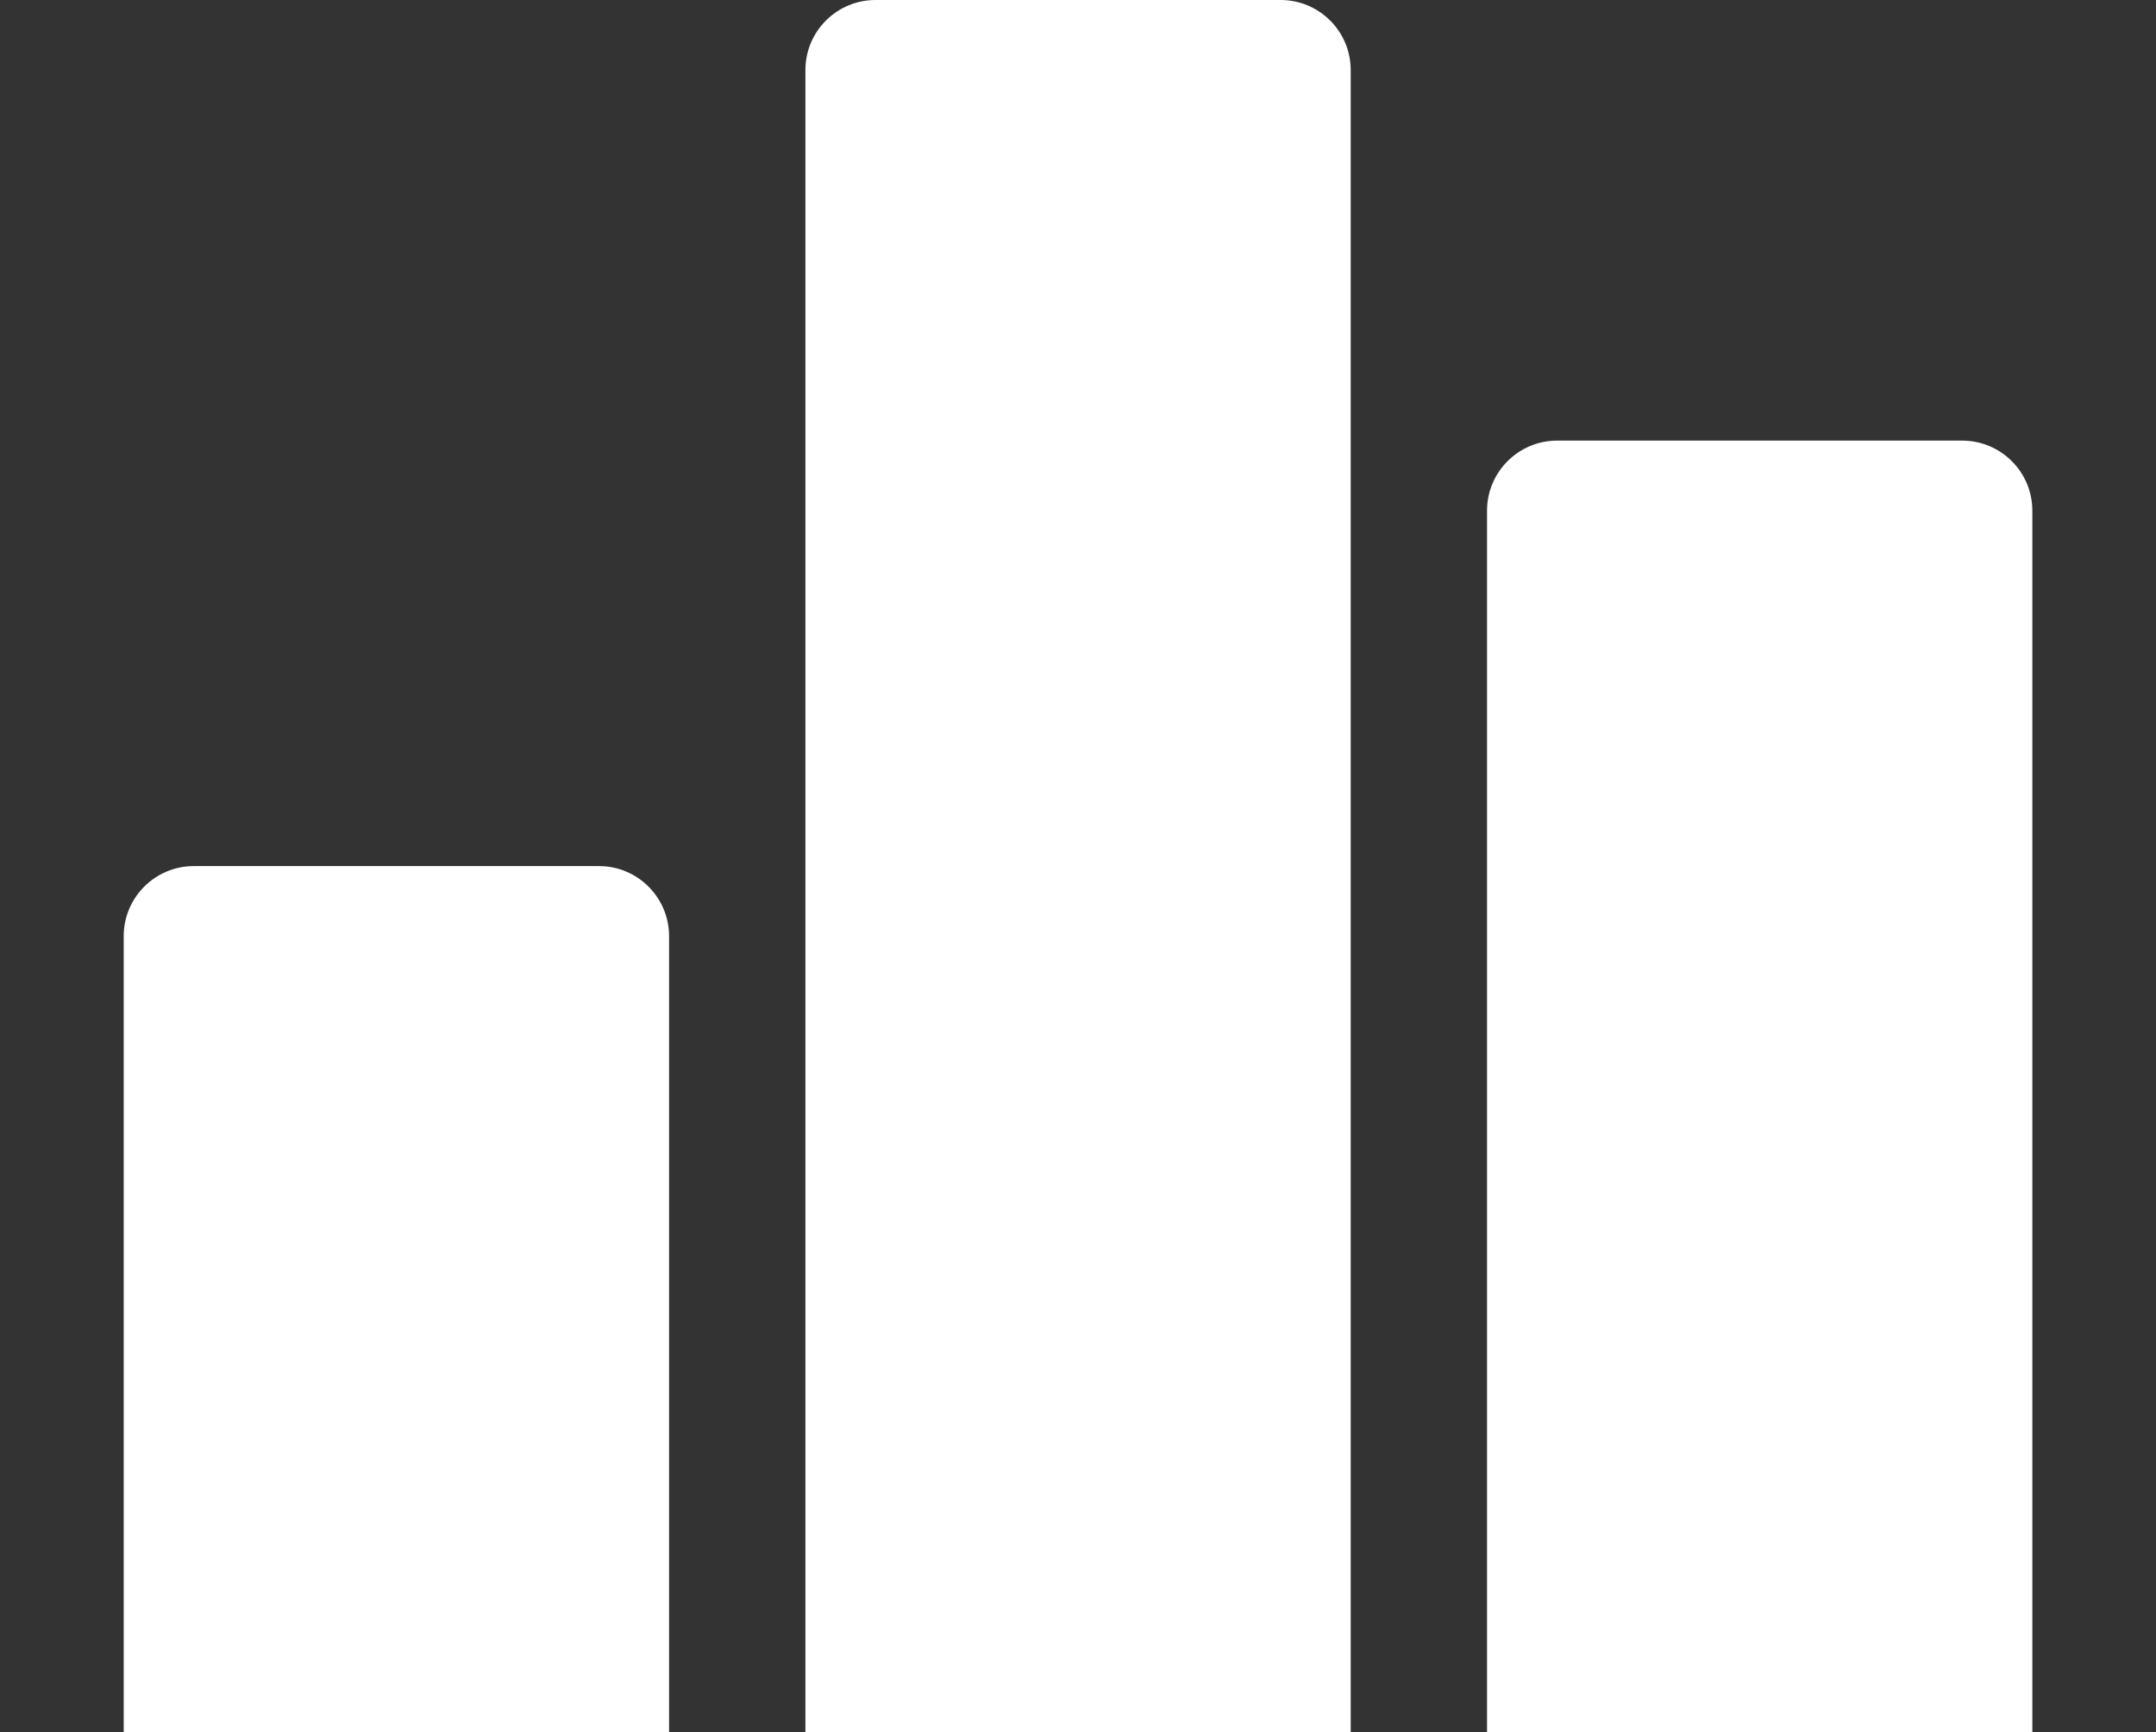
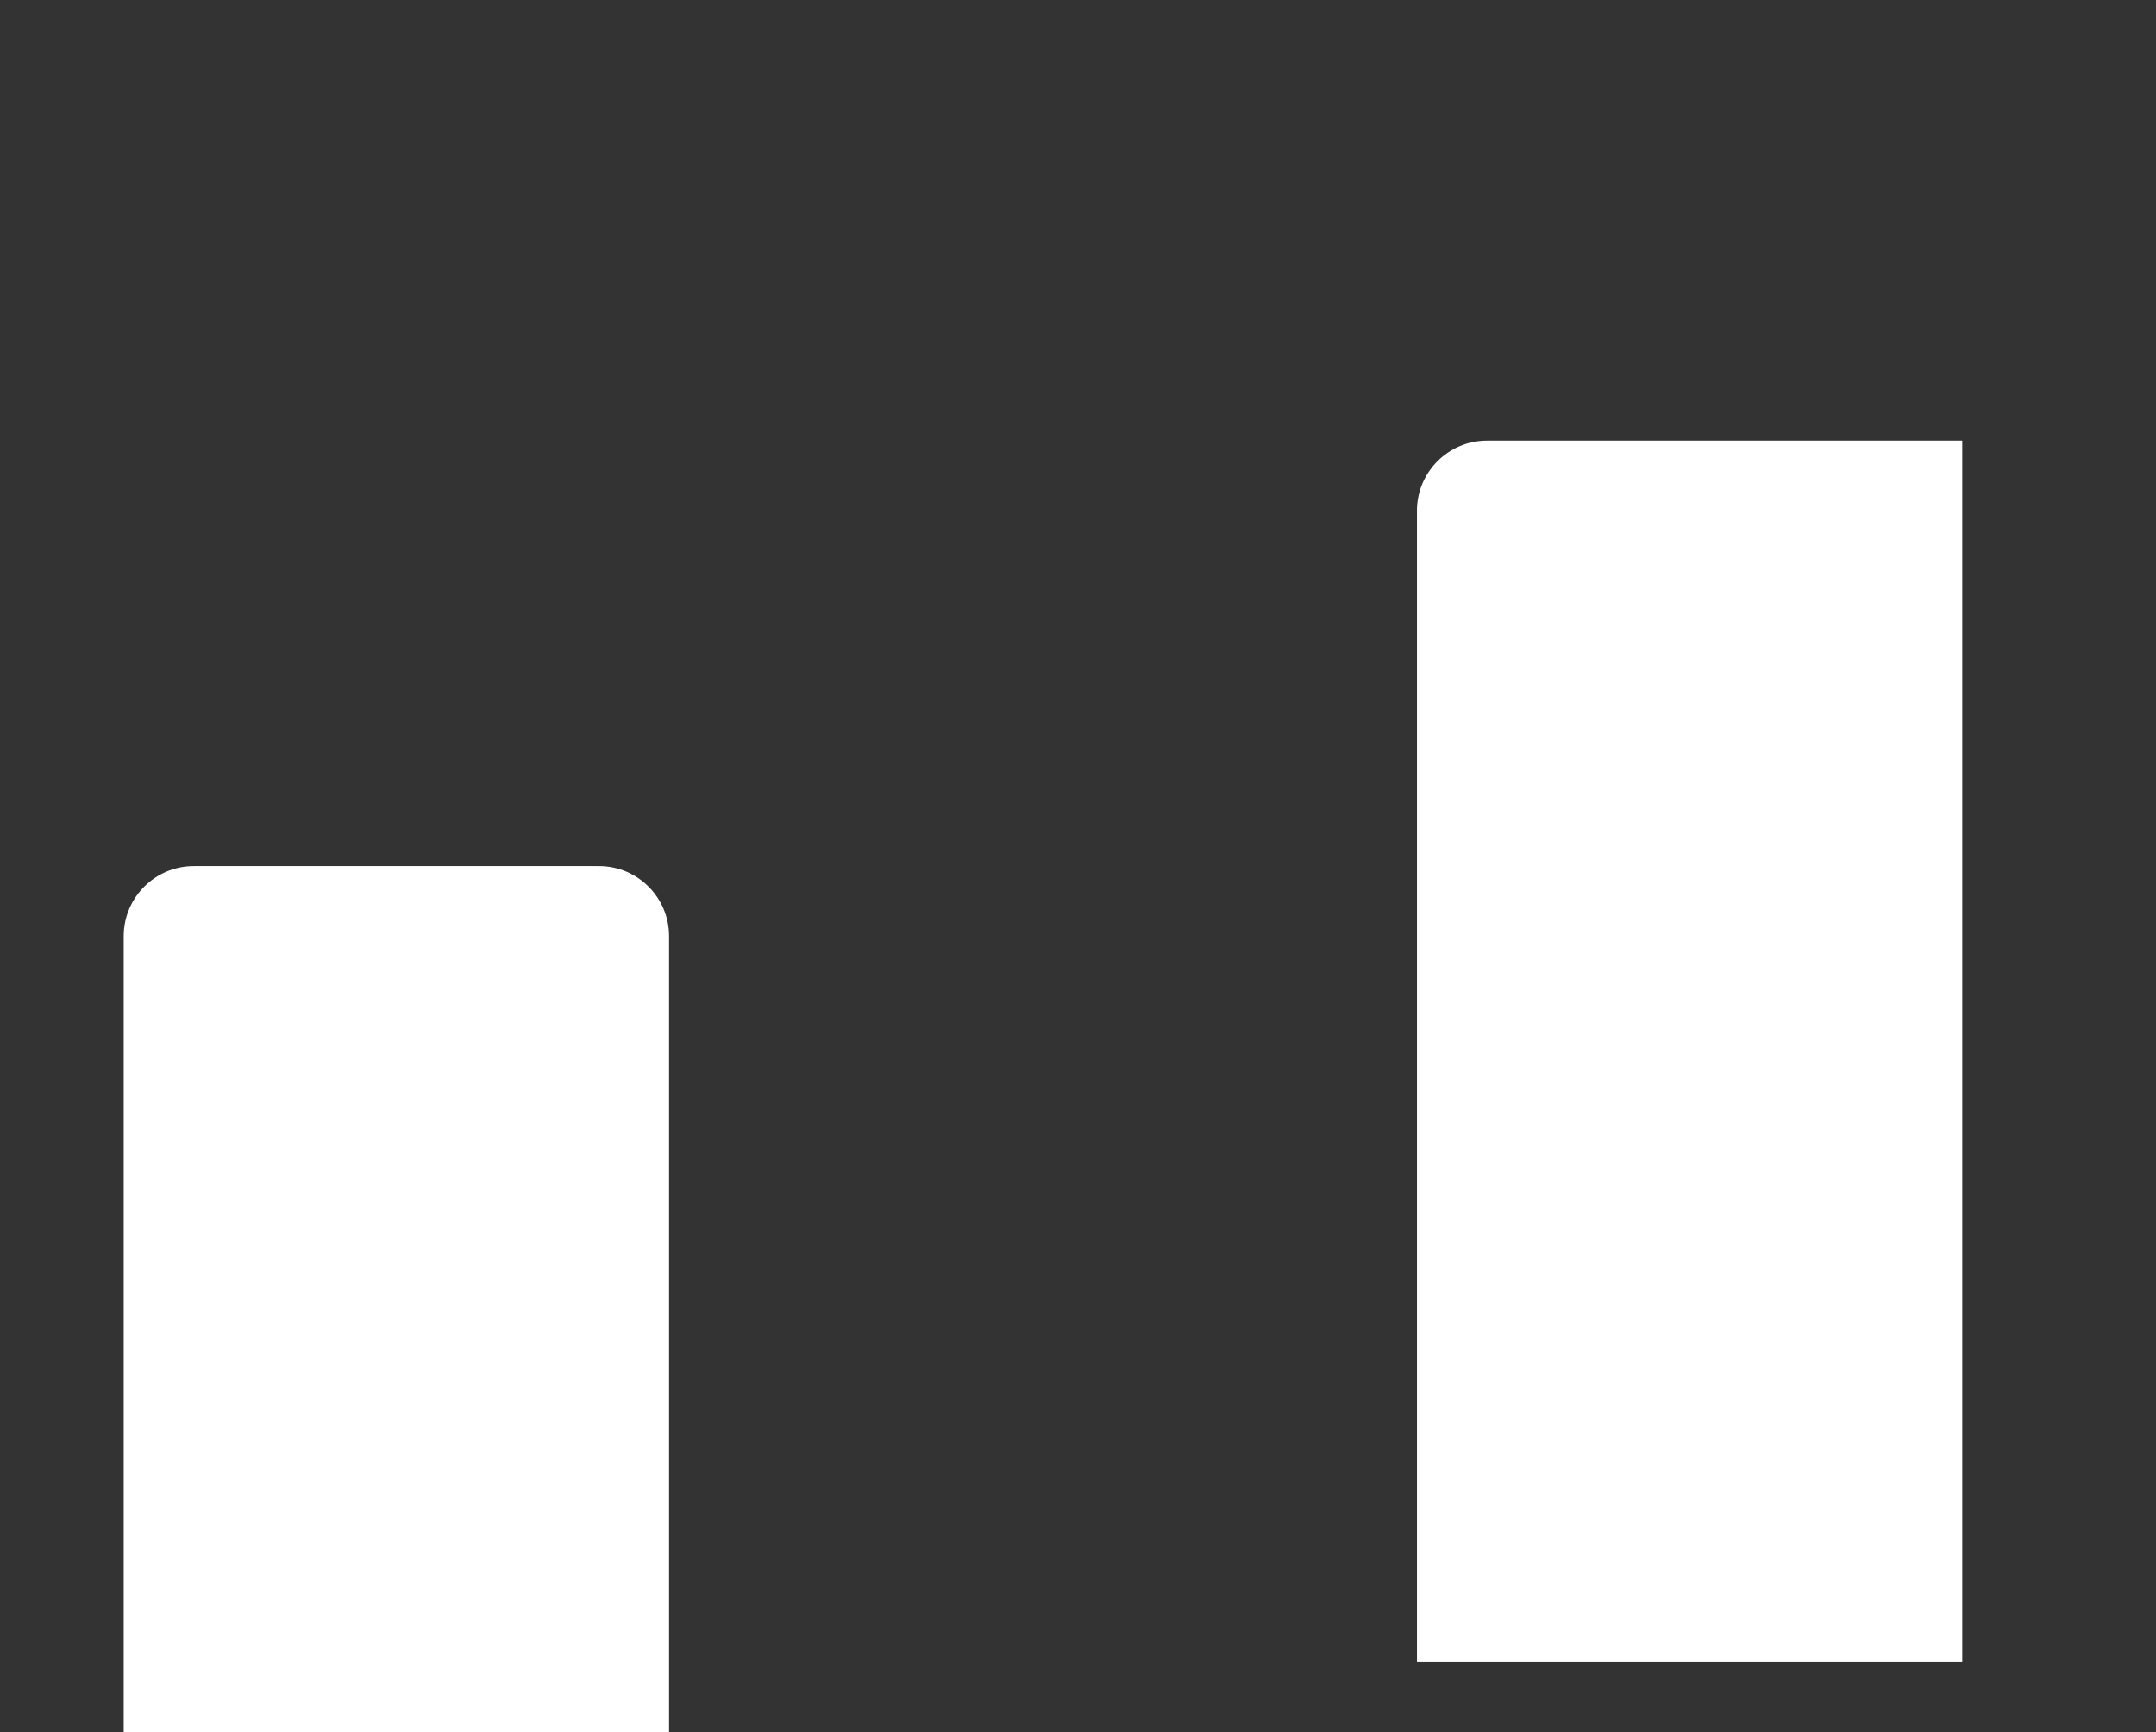
<svg xmlns="http://www.w3.org/2000/svg" id="Layer_1" version="1.1" viewBox="0 0 427 343">
  <rect x="0" y="0" width="427" height="343" fill="#333333" stroke="none" />
  <defs>
    <style>
      .st0 {
        fill: #fff;
      }
    </style>
  </defs>
-   <path class="st0" d="M173.38,0h80.25c7.66,0,13.88,6.22,13.88,13.88v329.12h-108V13.88c0-7.66,6.22-13.88,13.88-13.88Z" />
  <path class="st0" d="M38.38,171.5h80.25c7.66,0,13.88,6.22,13.88,13.88v157.62H24.5v-157.62c0-7.66,6.22-13.88,13.88-13.88Z" />
-   <path class="st0" d="M308.38,87.25h80.25c7.66,0,13.88,6.22,13.88,13.88v241.87h-108V101.13c0-7.66,6.22-13.88,13.88-13.88Z" />
+   <path class="st0" d="M308.38,87.25h80.25v241.87h-108V101.13c0-7.66,6.22-13.88,13.88-13.88Z" />
</svg>